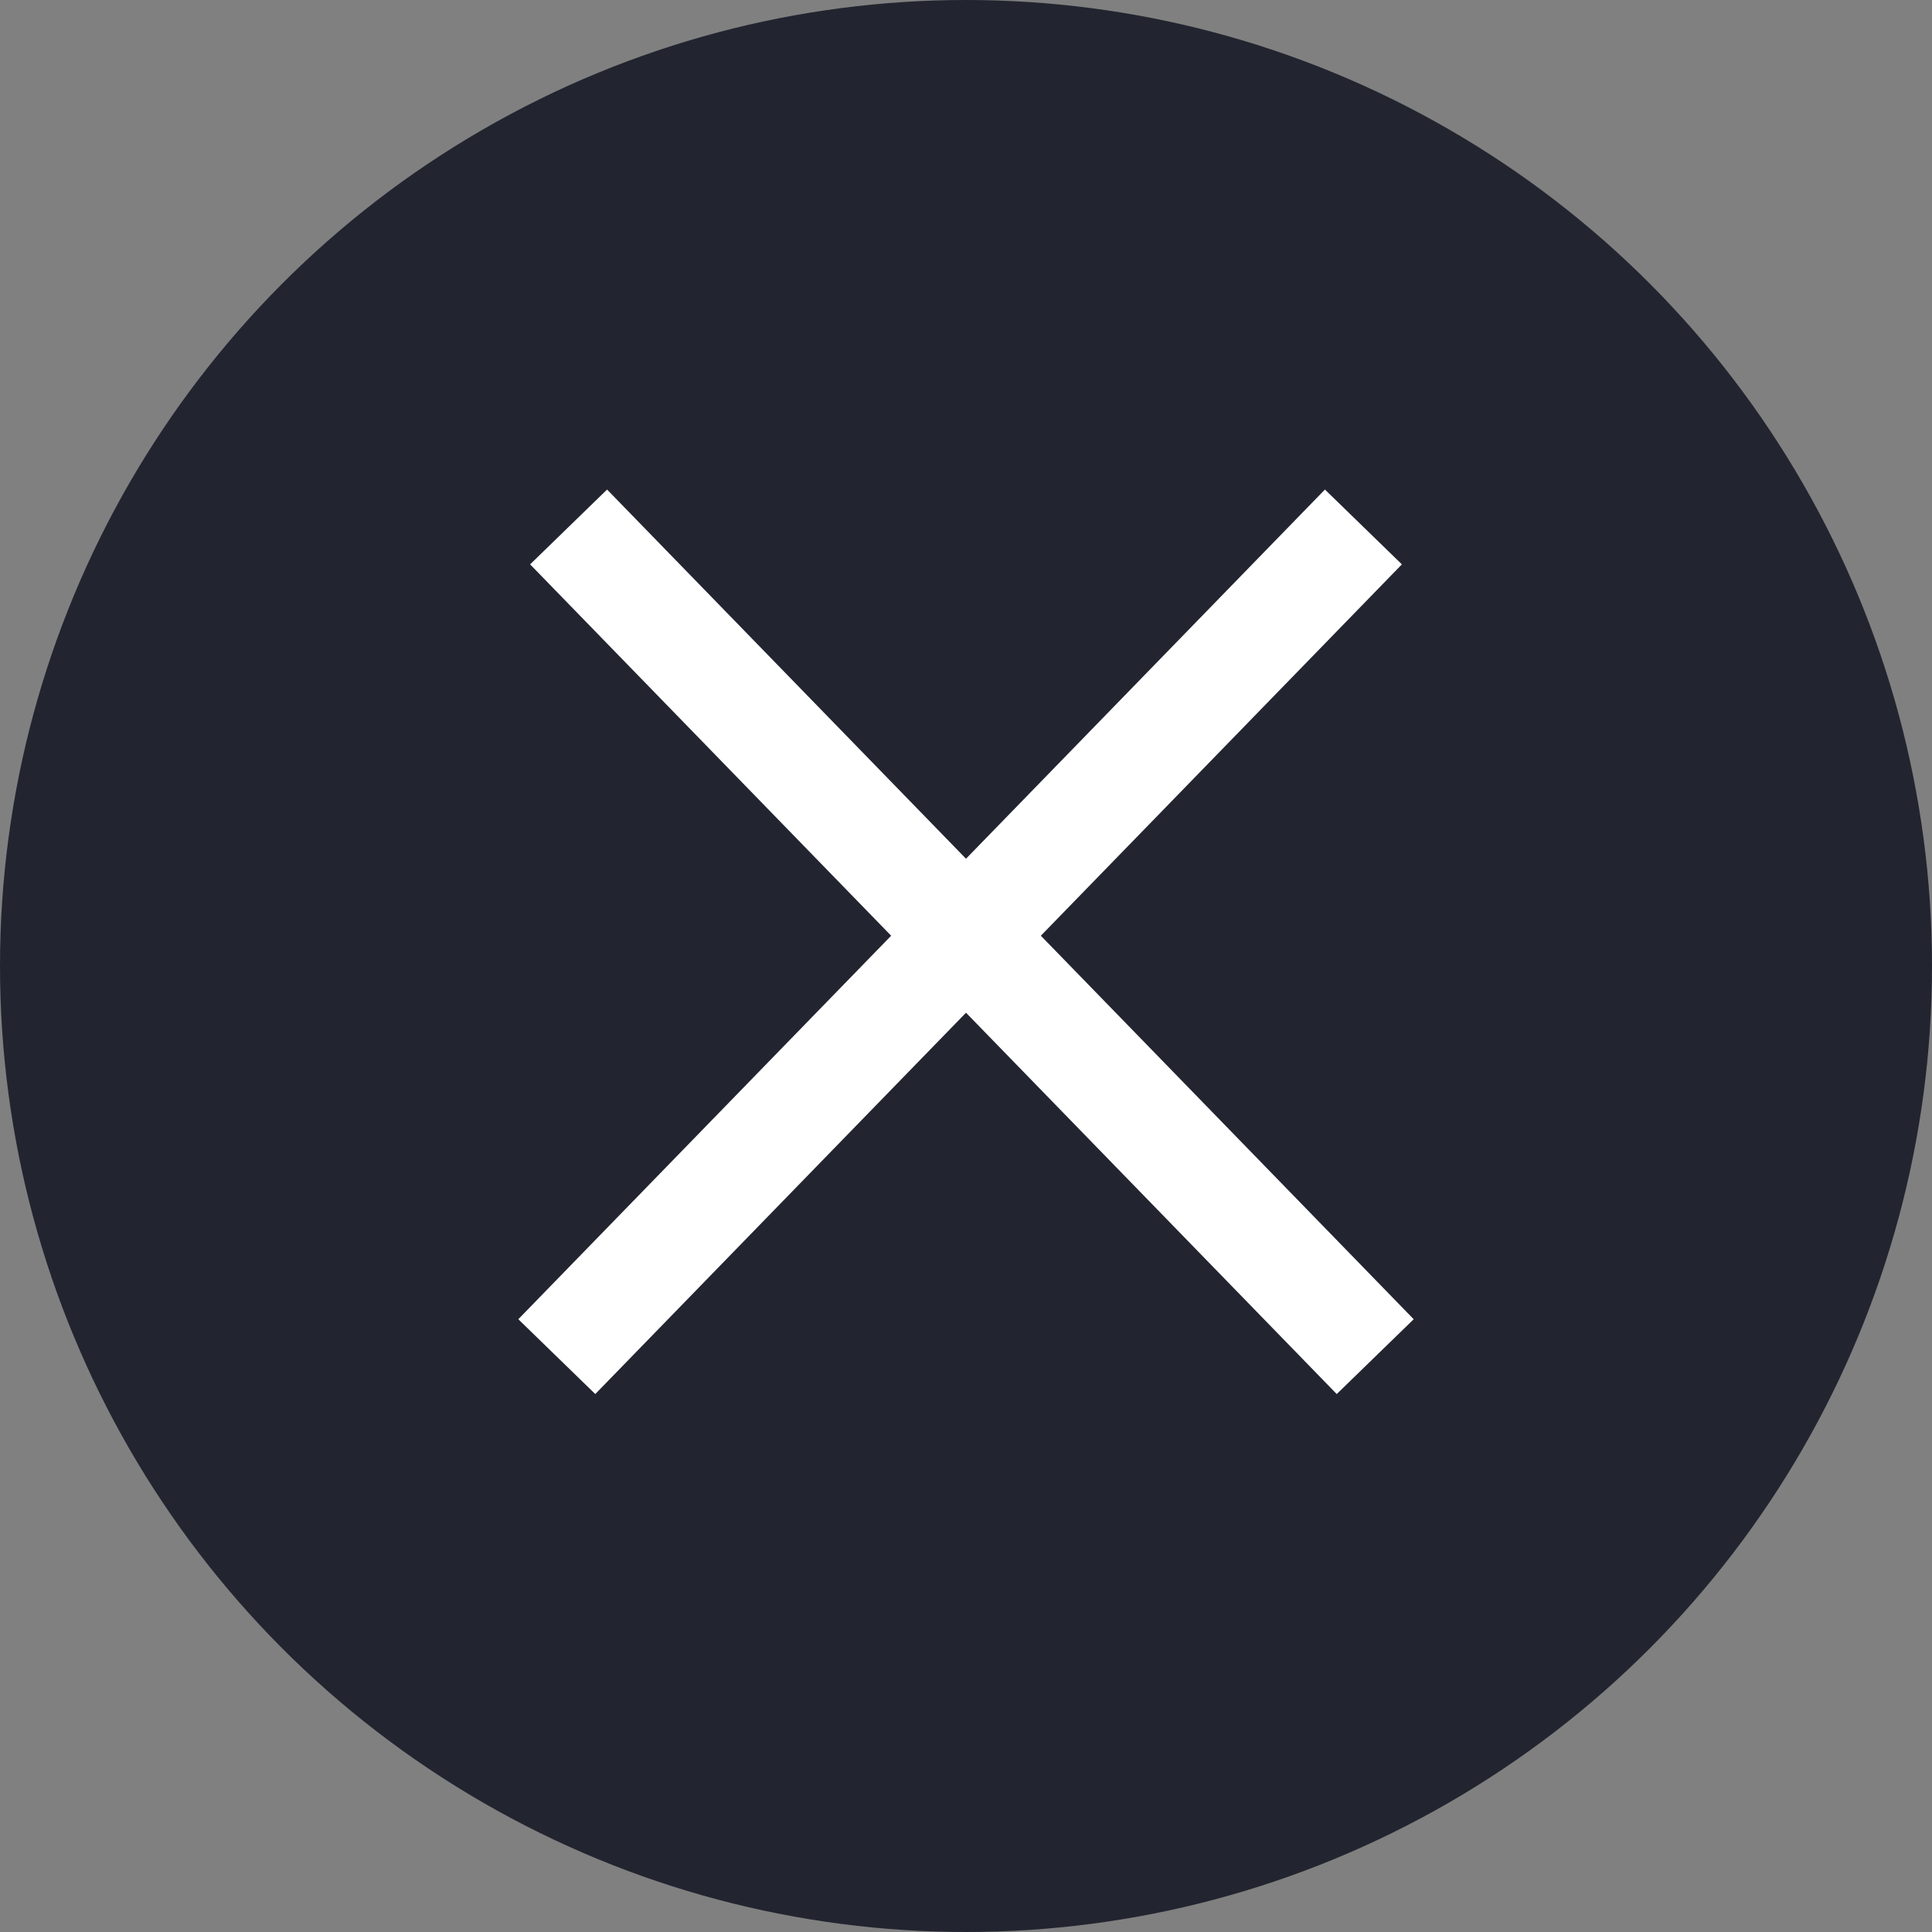
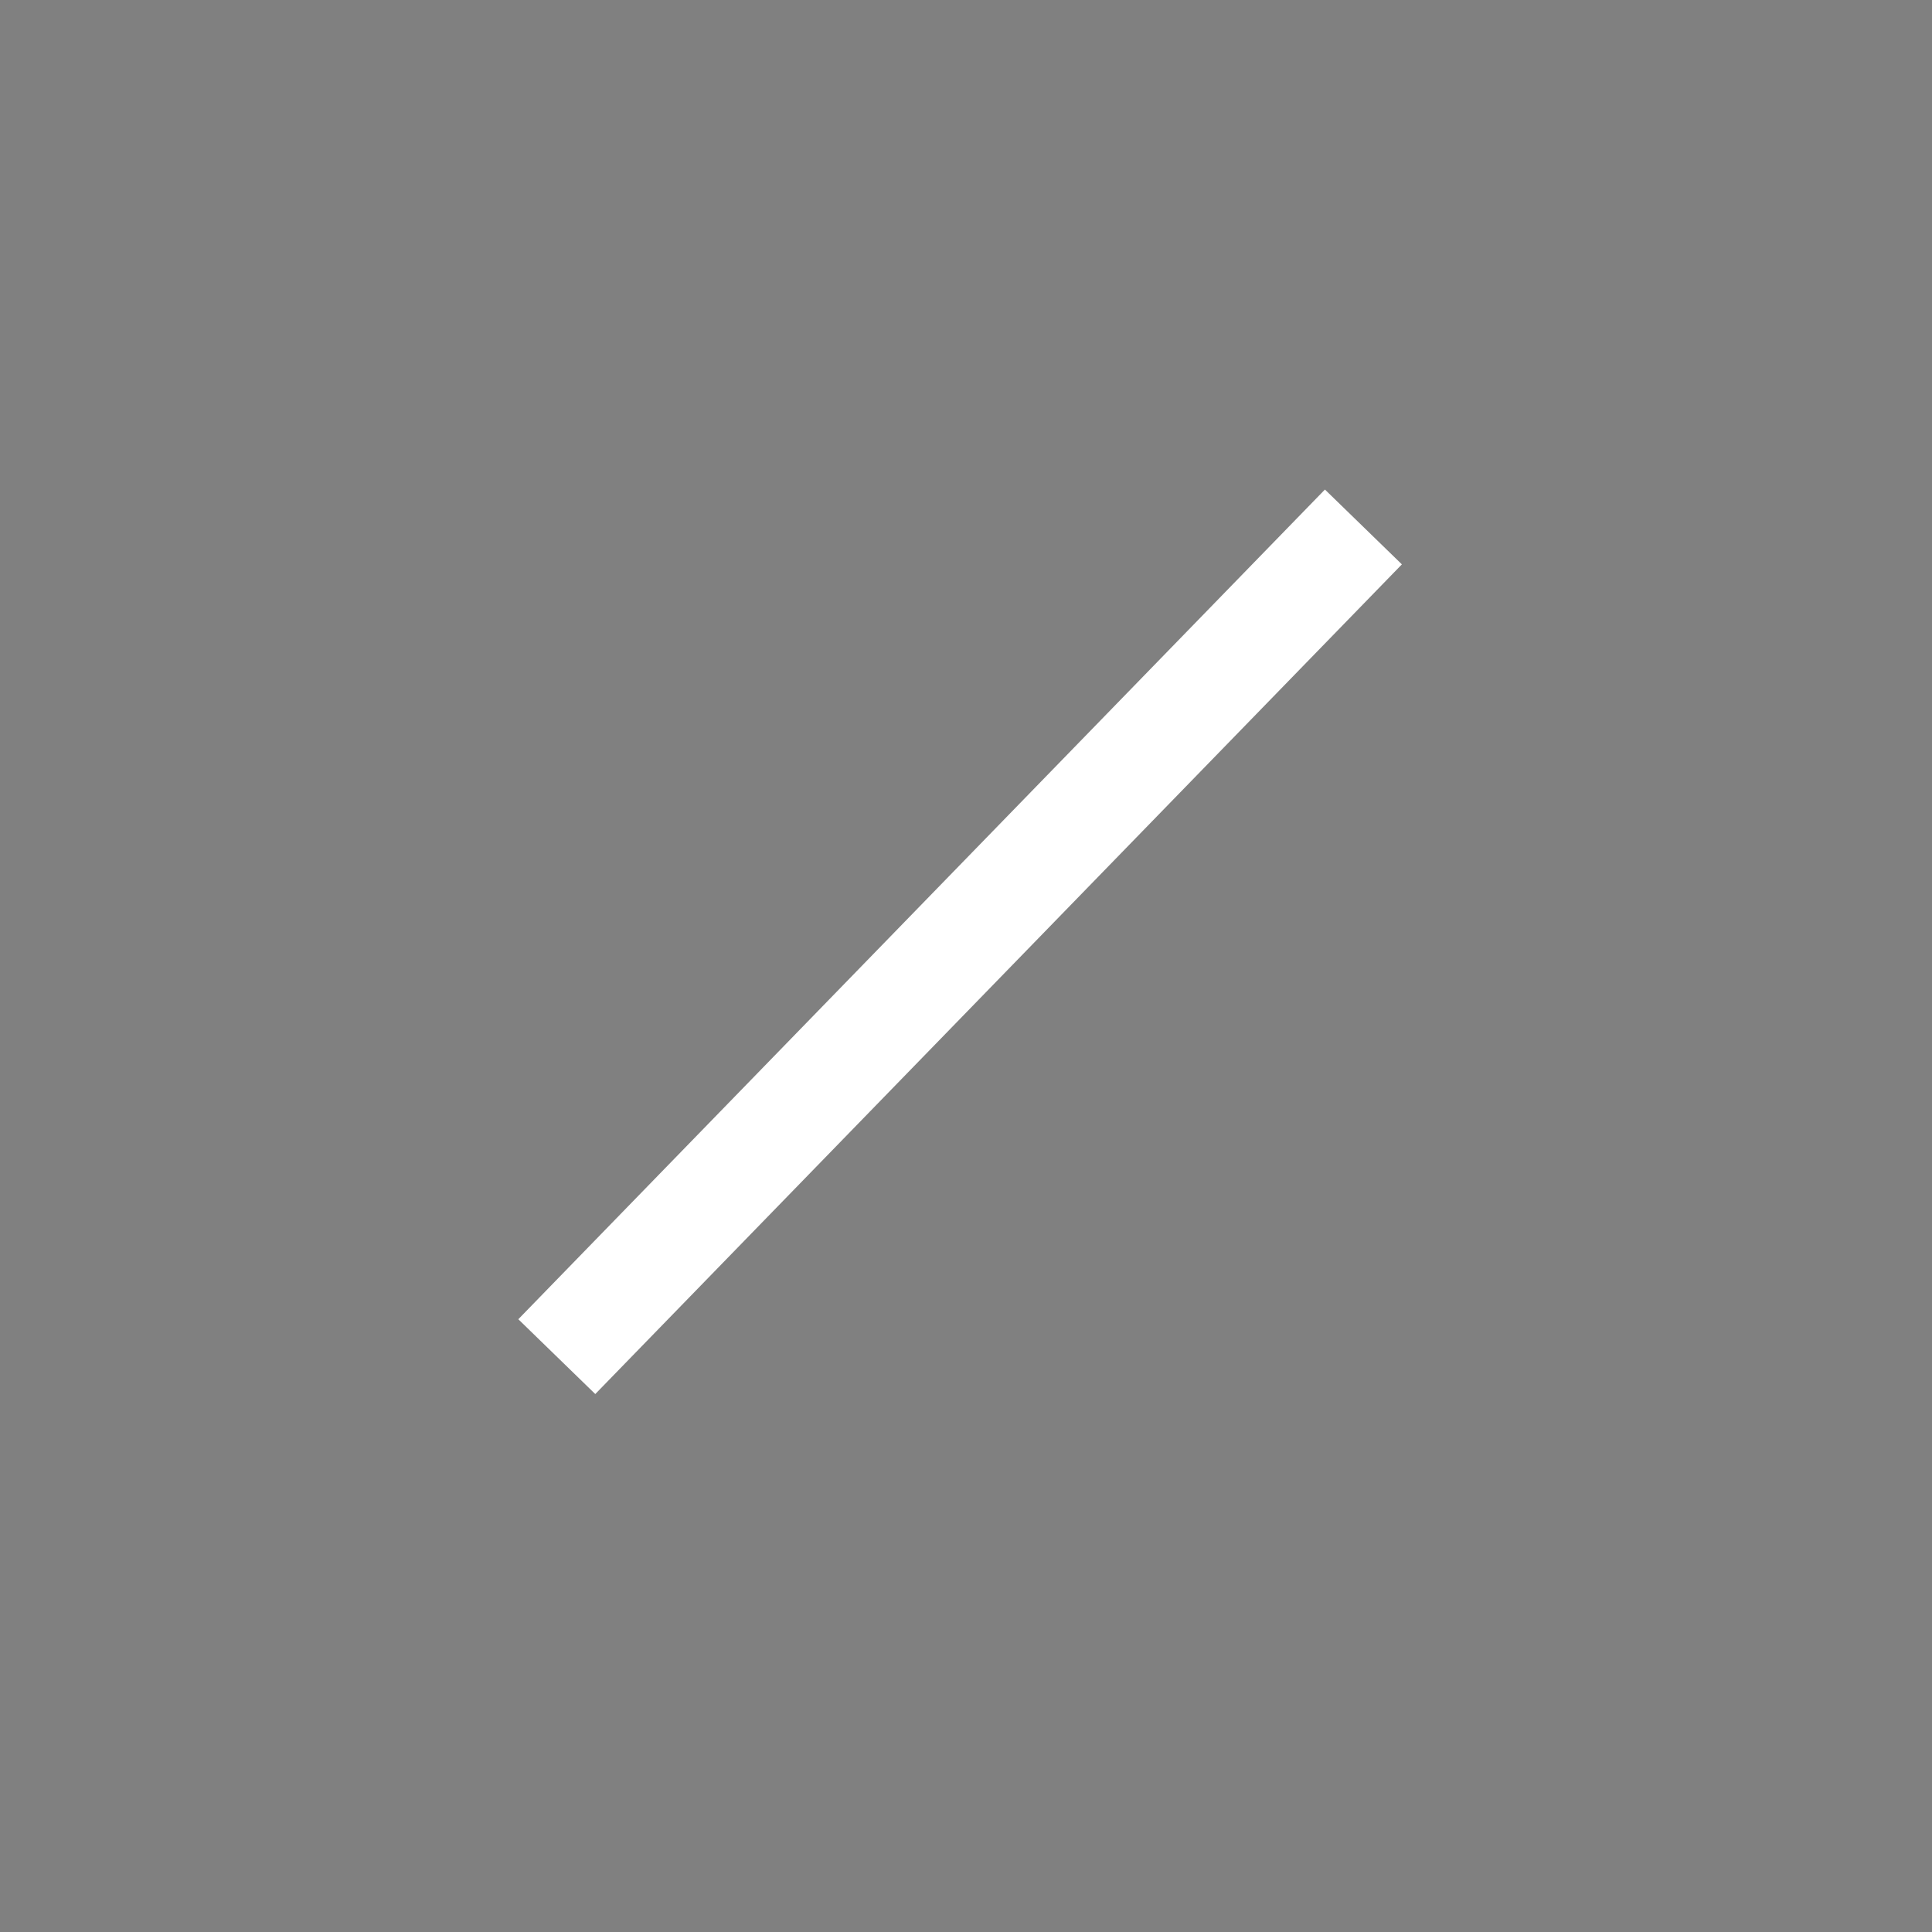
<svg xmlns="http://www.w3.org/2000/svg" width="36px" height="36px" viewBox="0 0 36 36" version="1.1">
  <rect x="0" y="0" width="36" height="36" fill="#808080" stroke="none" />
  <title>042F2082-D4D6-4DC5-91B3-BCCB32DD7B49</title>
  <g id="Page-1" stroke="none" stroke-width="1" fill="none" fill-rule="evenodd">
    <g id="Hinnad---Korter" transform="translate(-1338, -27)">
      <g id="close" transform="translate(1338, 27)">
-         <circle id="Oval" fill="#222530" cx="18" cy="18" r="18" />
        <g id="Group-4" transform="translate(10.8, 10)" stroke="#FFFFFF" stroke-linecap="square" stroke-width="2">
          <line x1="13.908" y1="0.536" x2="0.272" y2="14.562" id="Line" />
-           <line x1="13.908" y1="0.536" x2="0.272" y2="14.562" id="Line-Copy" transform="translate(7.2, 7.5) scale(-1, 1) translate(-7.2, -7.5) " />
        </g>
      </g>
    </g>
  </g>
</svg>